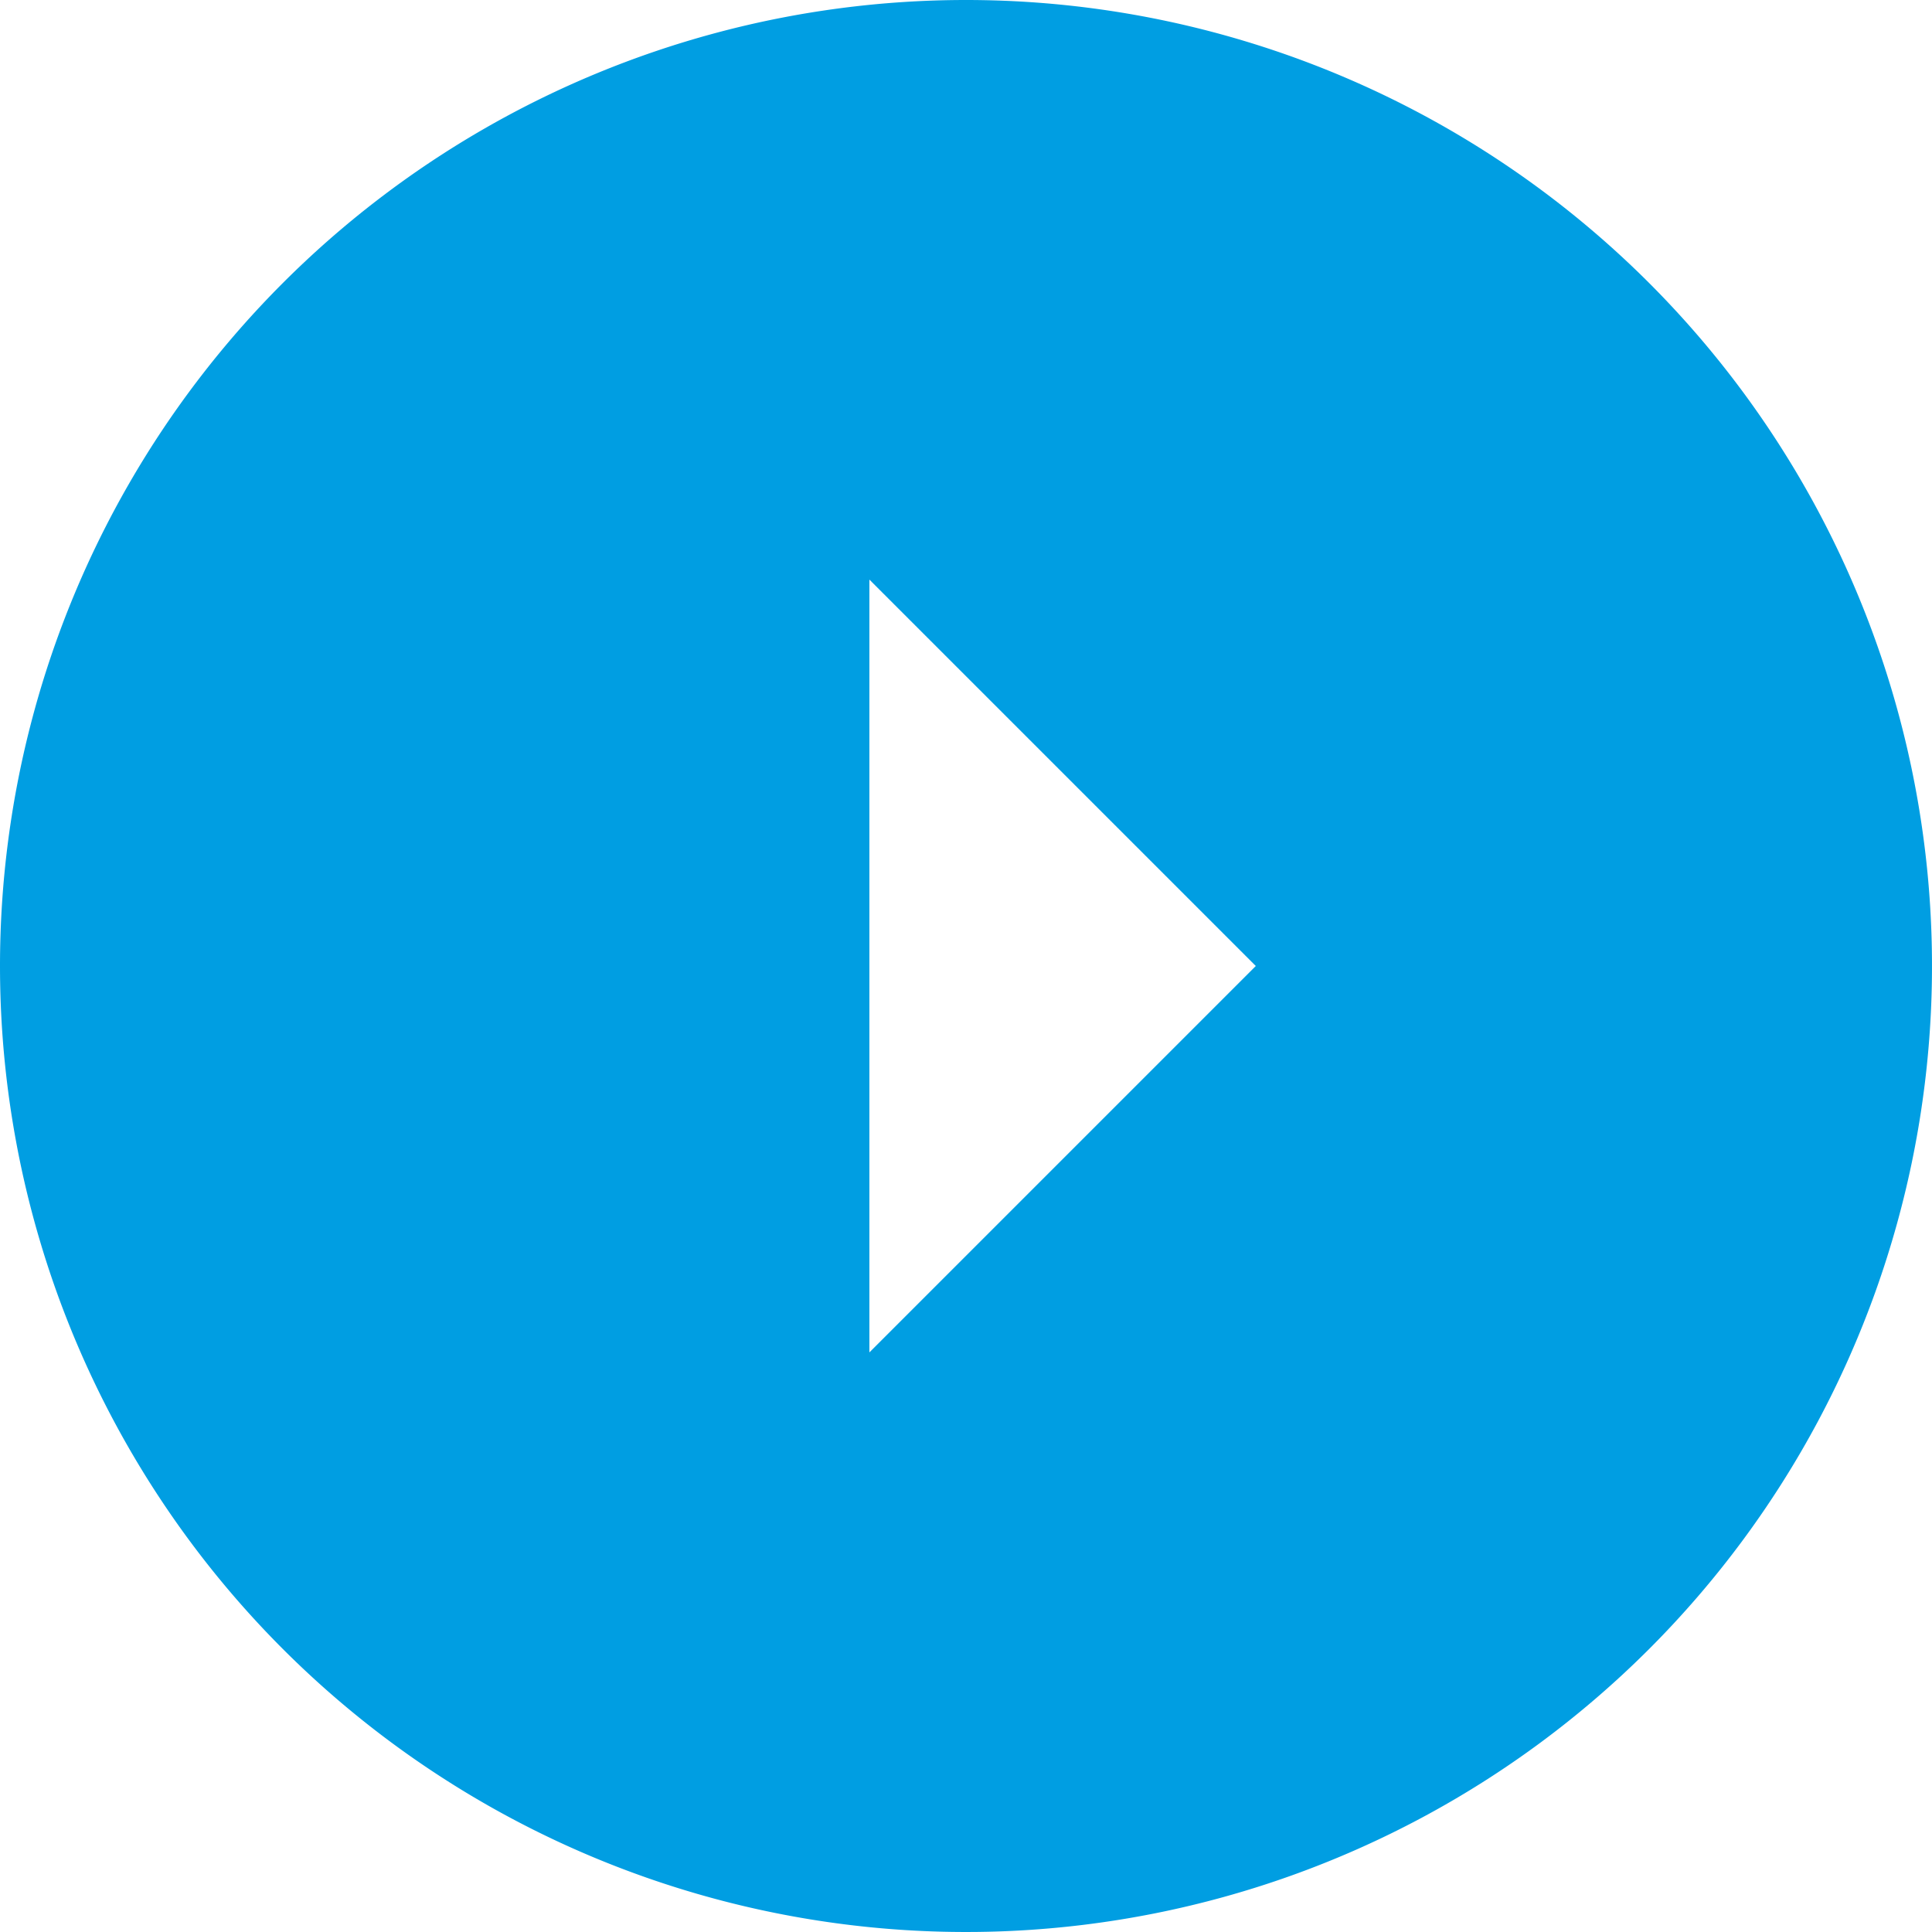
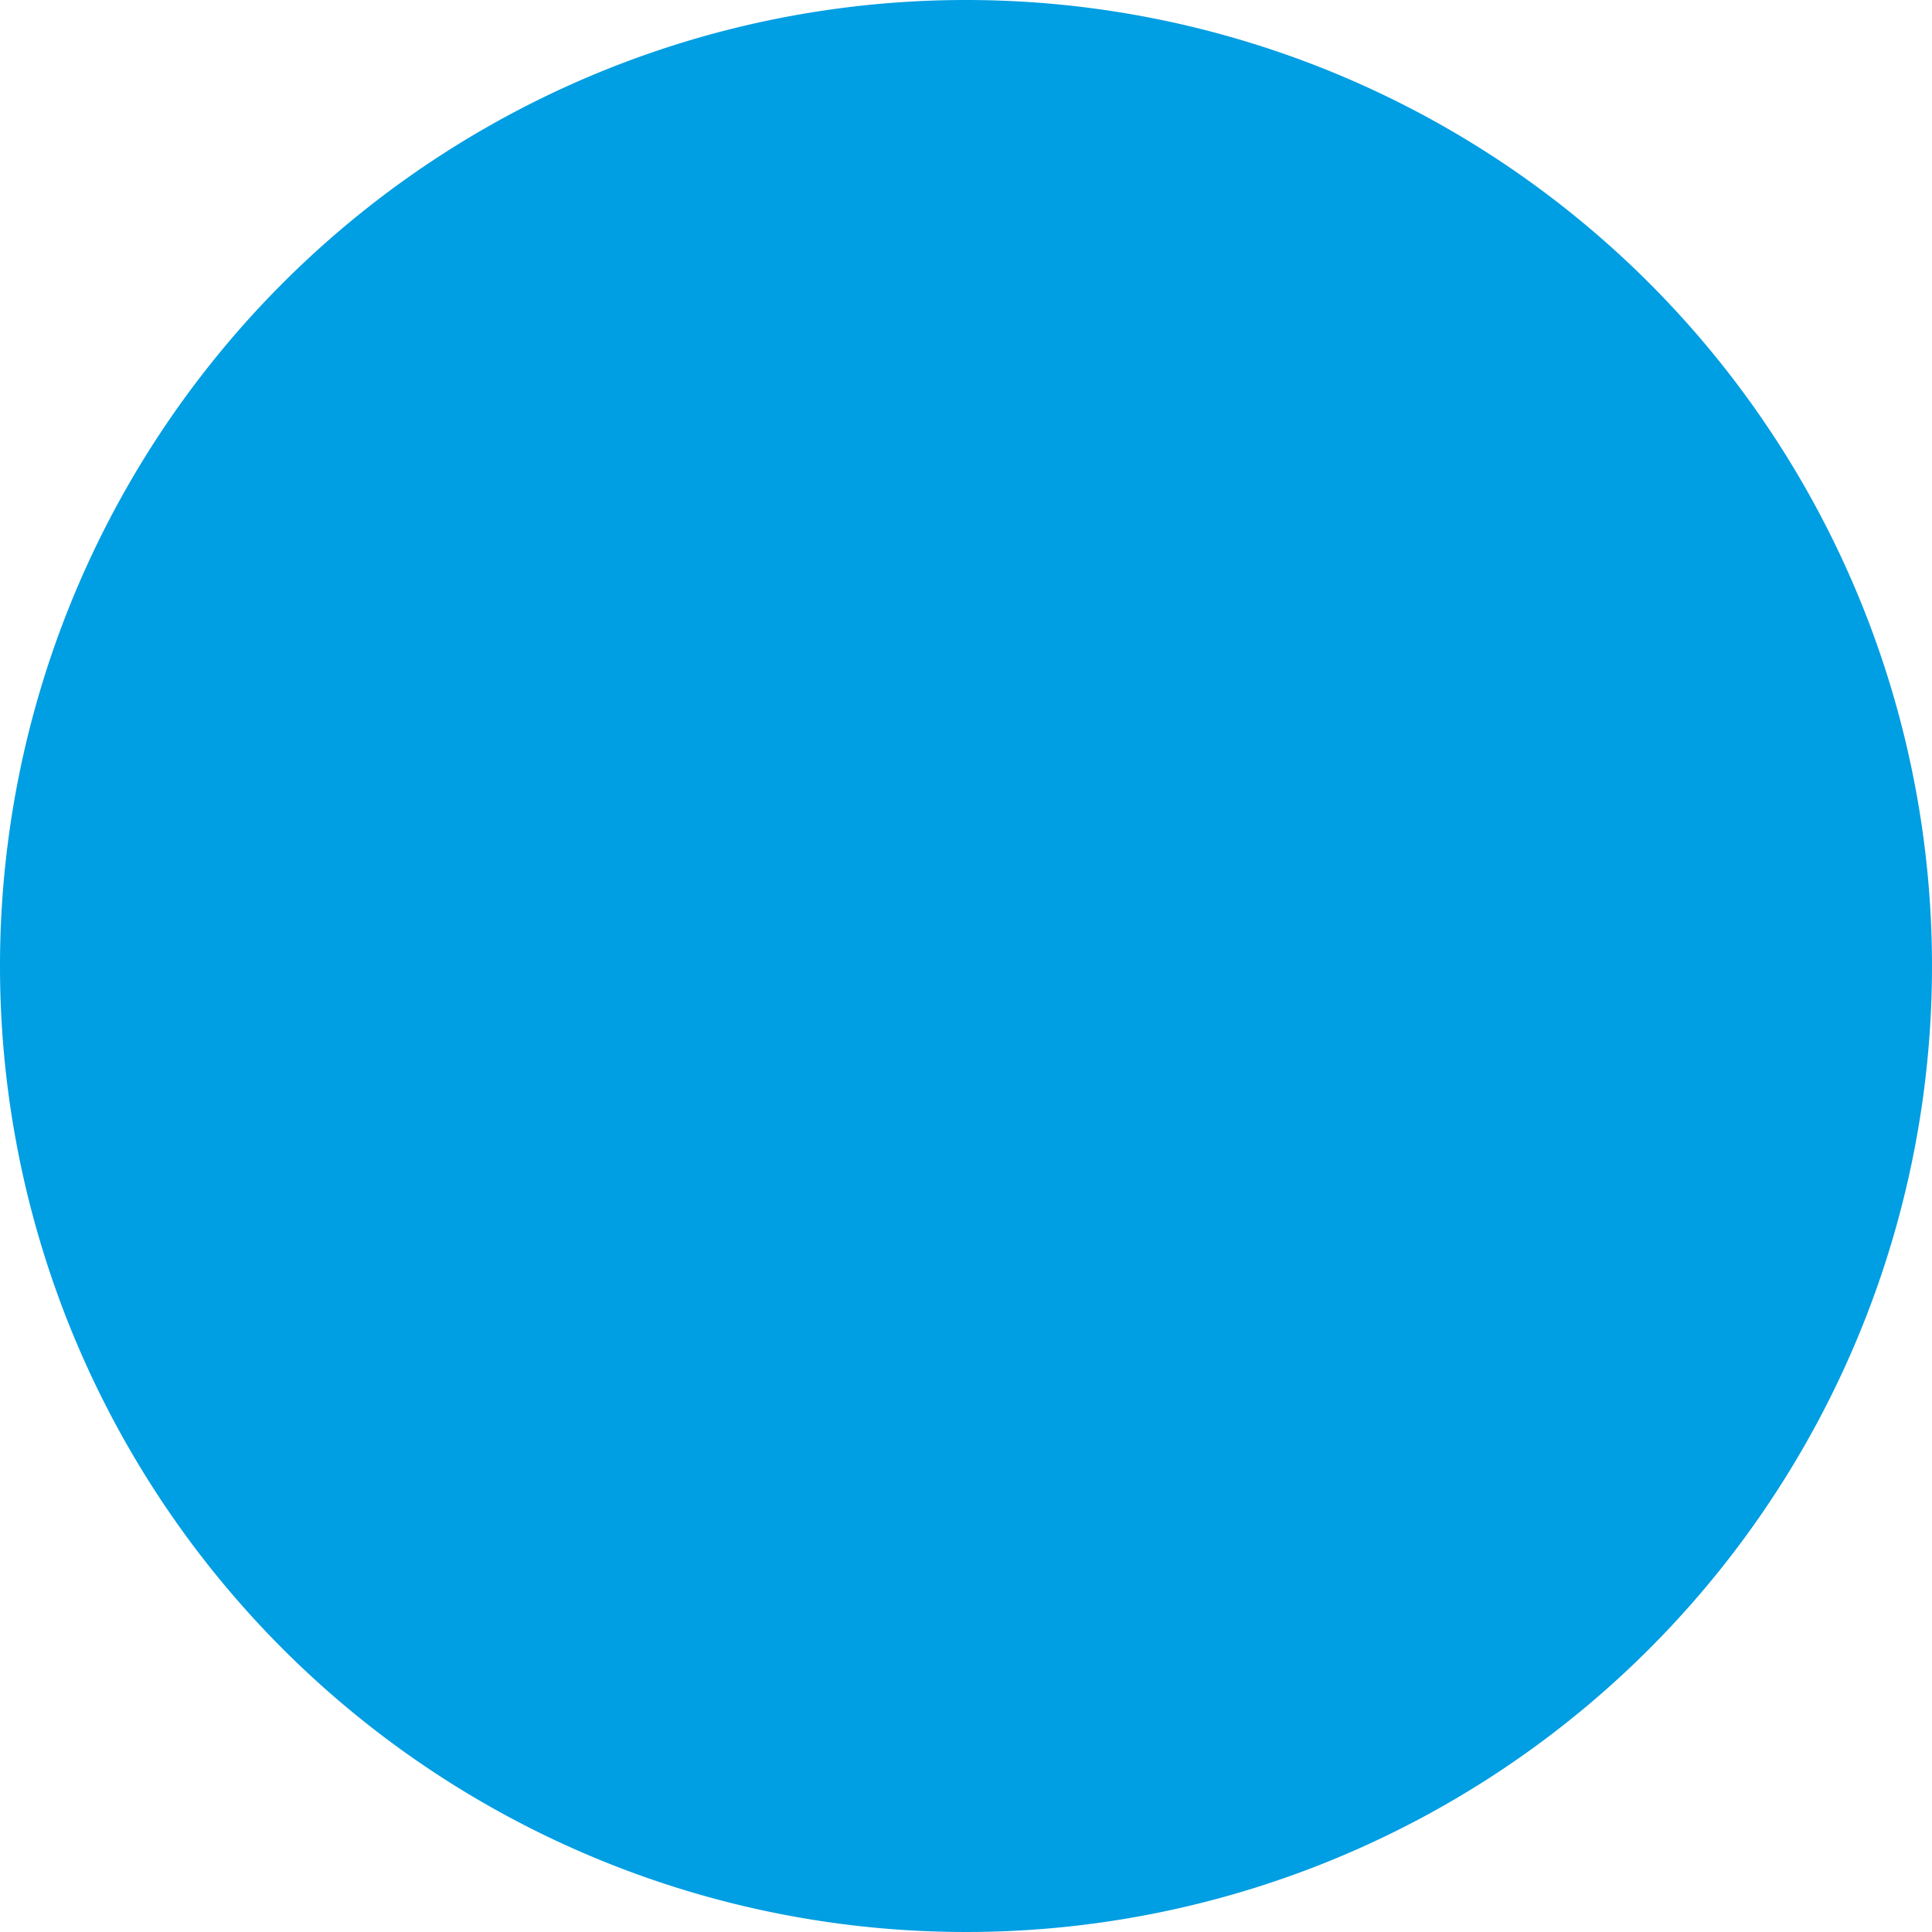
<svg xmlns="http://www.w3.org/2000/svg" viewBox="0 0 20 20">
  <title>Asset 1</title>
  <g id="Layer_2" data-name="Layer 2">
    <g id="Layer_1-2" data-name="Layer 1">
-       <path d="M0,10A10,10,0,1,0,10,0,10,10,0,0,0,0,10Zm13,0L9,14V6Z" style="fill:#009ee2" />
+       <path d="M0,10A10,10,0,1,0,10,0,10,10,0,0,0,0,10Zm13,0L9,14Z" style="fill:#009ee2" />
    </g>
  </g>
</svg>